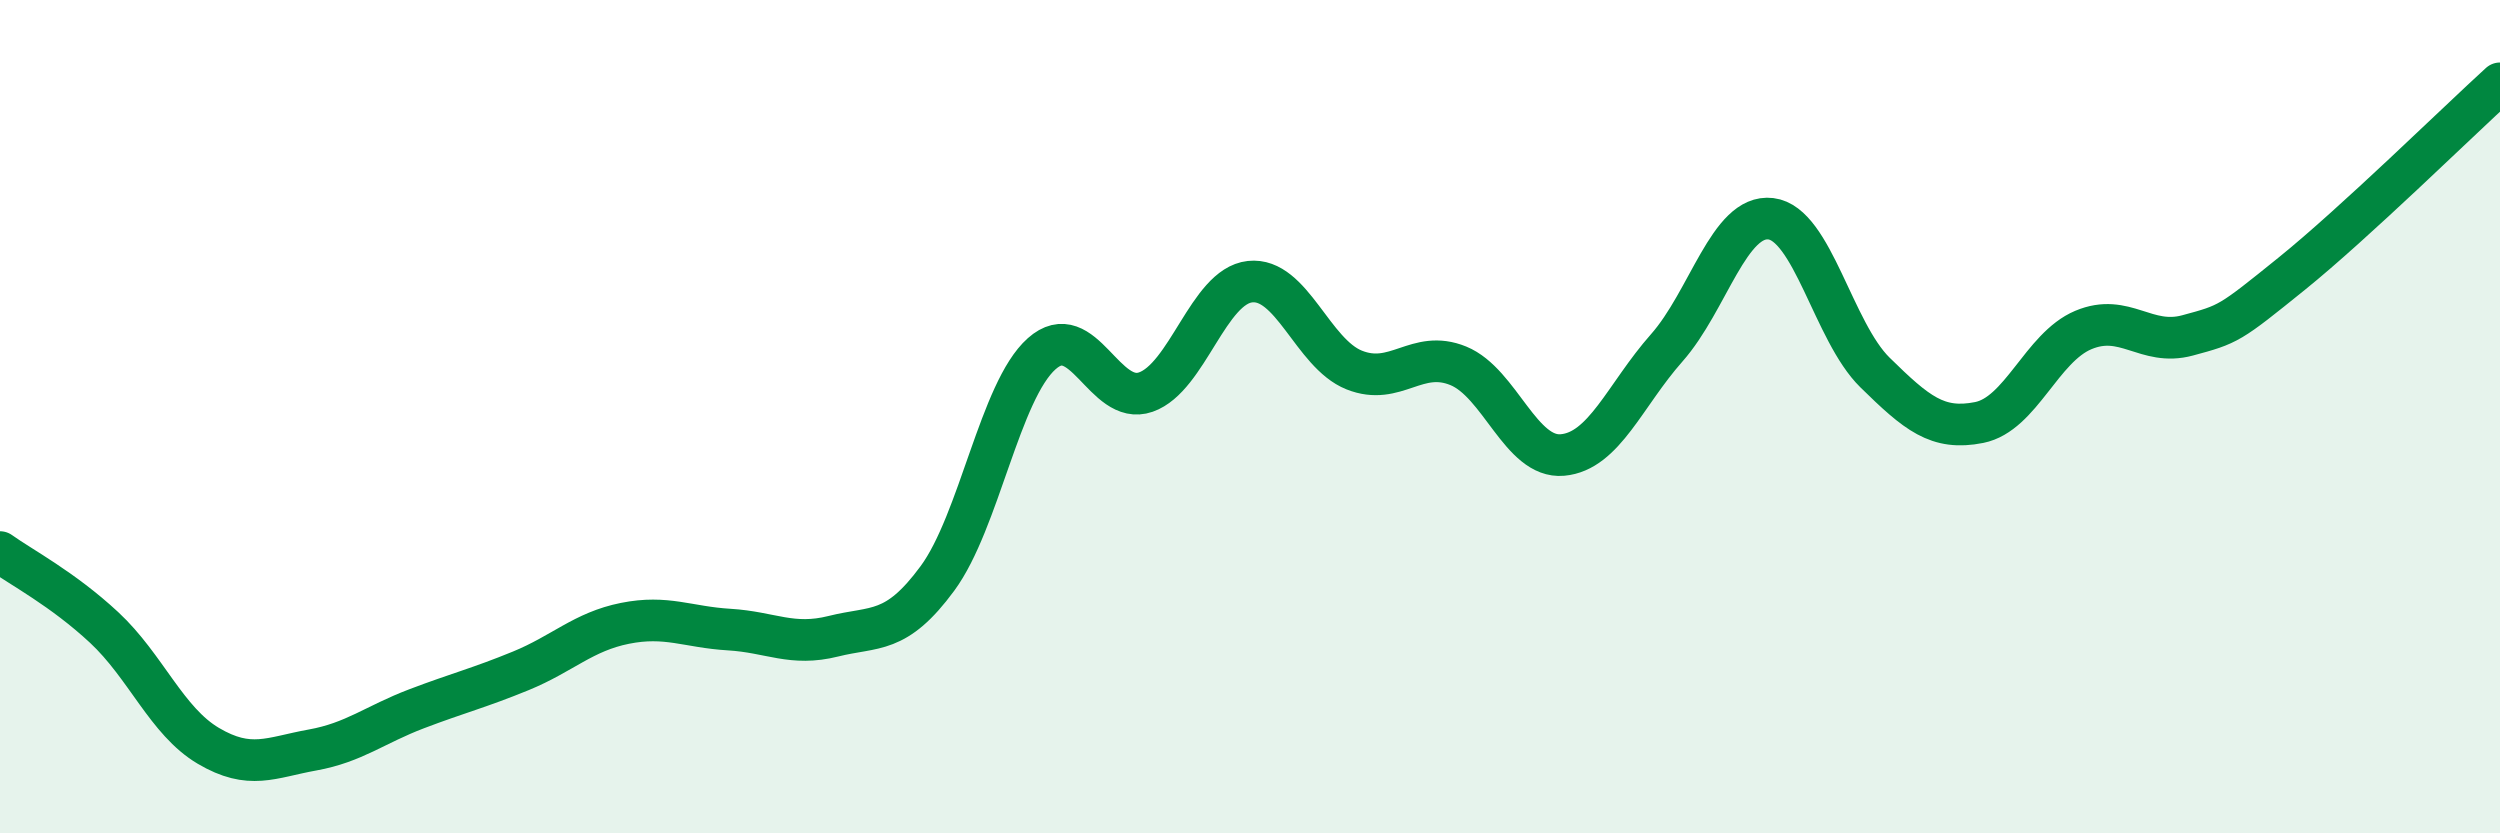
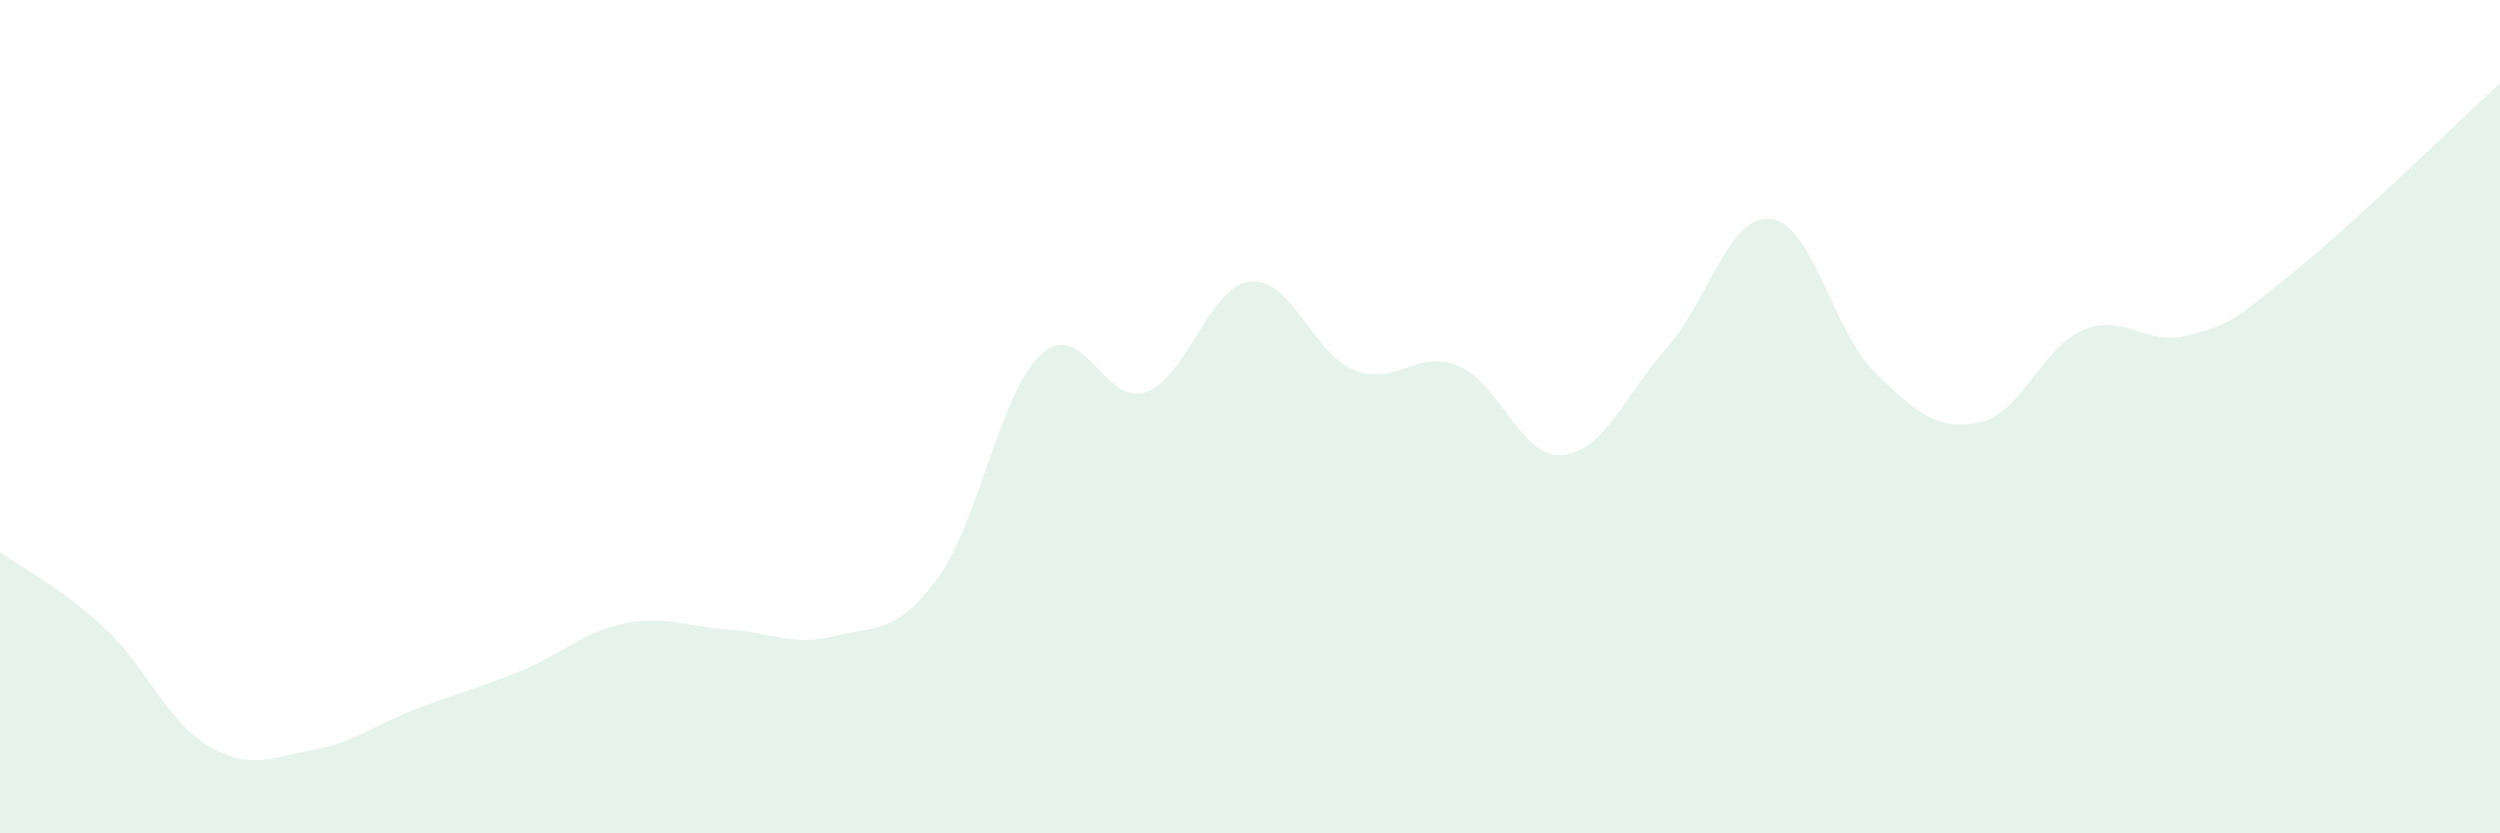
<svg xmlns="http://www.w3.org/2000/svg" width="60" height="20" viewBox="0 0 60 20">
  <path d="M 0,13.25 C 0.5,13.61 1.5,14.13 2.5,15.06 C 3.5,15.99 4,17.31 5,17.9 C 6,18.49 6.5,18.18 7.5,18 C 8.5,17.82 9,17.39 10,17.01 C 11,16.63 11.5,16.51 12.5,16.1 C 13.5,15.69 14,15.16 15,14.96 C 16,14.76 16.5,15.05 17.5,15.11 C 18.5,15.17 19,15.52 20,15.27 C 21,15.02 21.5,15.24 22.5,13.88 C 23.5,12.52 24,9.38 25,8.49 C 26,7.6 26.5,9.76 27.5,9.41 C 28.5,9.06 29,6.87 30,6.76 C 31,6.65 31.5,8.48 32.5,8.88 C 33.5,9.28 34,8.37 35,8.78 C 36,9.19 36.5,11.01 37.5,10.92 C 38.5,10.83 39,9.48 40,8.35 C 41,7.22 41.5,5.13 42.5,5.25 C 43.5,5.37 44,7.96 45,8.94 C 46,9.92 46.5,10.34 47.5,10.14 C 48.5,9.94 49,8.34 50,7.92 C 51,7.5 51.5,8.32 52.5,8.05 C 53.5,7.78 53.5,7.78 55,6.57 C 56.5,5.36 59,2.91 60,2L60 20L0 20Z" fill="#008740" opacity="0.1" stroke-linecap="round" stroke-linejoin="round" />
-   <path d="M 0,13.25 C 0.5,13.61 1.5,14.13 2.5,15.06 C 3.5,15.99 4,17.31 5,17.9 C 6,18.49 6.5,18.18 7.5,18 C 8.5,17.82 9,17.39 10,17.01 C 11,16.63 11.5,16.51 12.5,16.1 C 13.5,15.69 14,15.16 15,14.96 C 16,14.76 16.5,15.05 17.5,15.11 C 18.5,15.17 19,15.52 20,15.27 C 21,15.02 21.5,15.24 22.5,13.88 C 23.5,12.52 24,9.38 25,8.49 C 26,7.6 26.5,9.76 27.5,9.41 C 28.5,9.06 29,6.87 30,6.76 C 31,6.65 31.5,8.48 32.5,8.88 C 33.5,9.28 34,8.37 35,8.78 C 36,9.19 36.5,11.01 37.5,10.92 C 38.5,10.83 39,9.48 40,8.35 C 41,7.22 41.5,5.13 42.5,5.25 C 43.5,5.37 44,7.96 45,8.94 C 46,9.92 46.5,10.34 47.5,10.14 C 48.5,9.94 49,8.34 50,7.92 C 51,7.5 51.5,8.32 52.5,8.05 C 53.5,7.78 53.5,7.78 55,6.57 C 56.5,5.36 59,2.91 60,2" stroke="#008740" stroke-width="1" fill="none" stroke-linecap="round" stroke-linejoin="round" />
</svg>